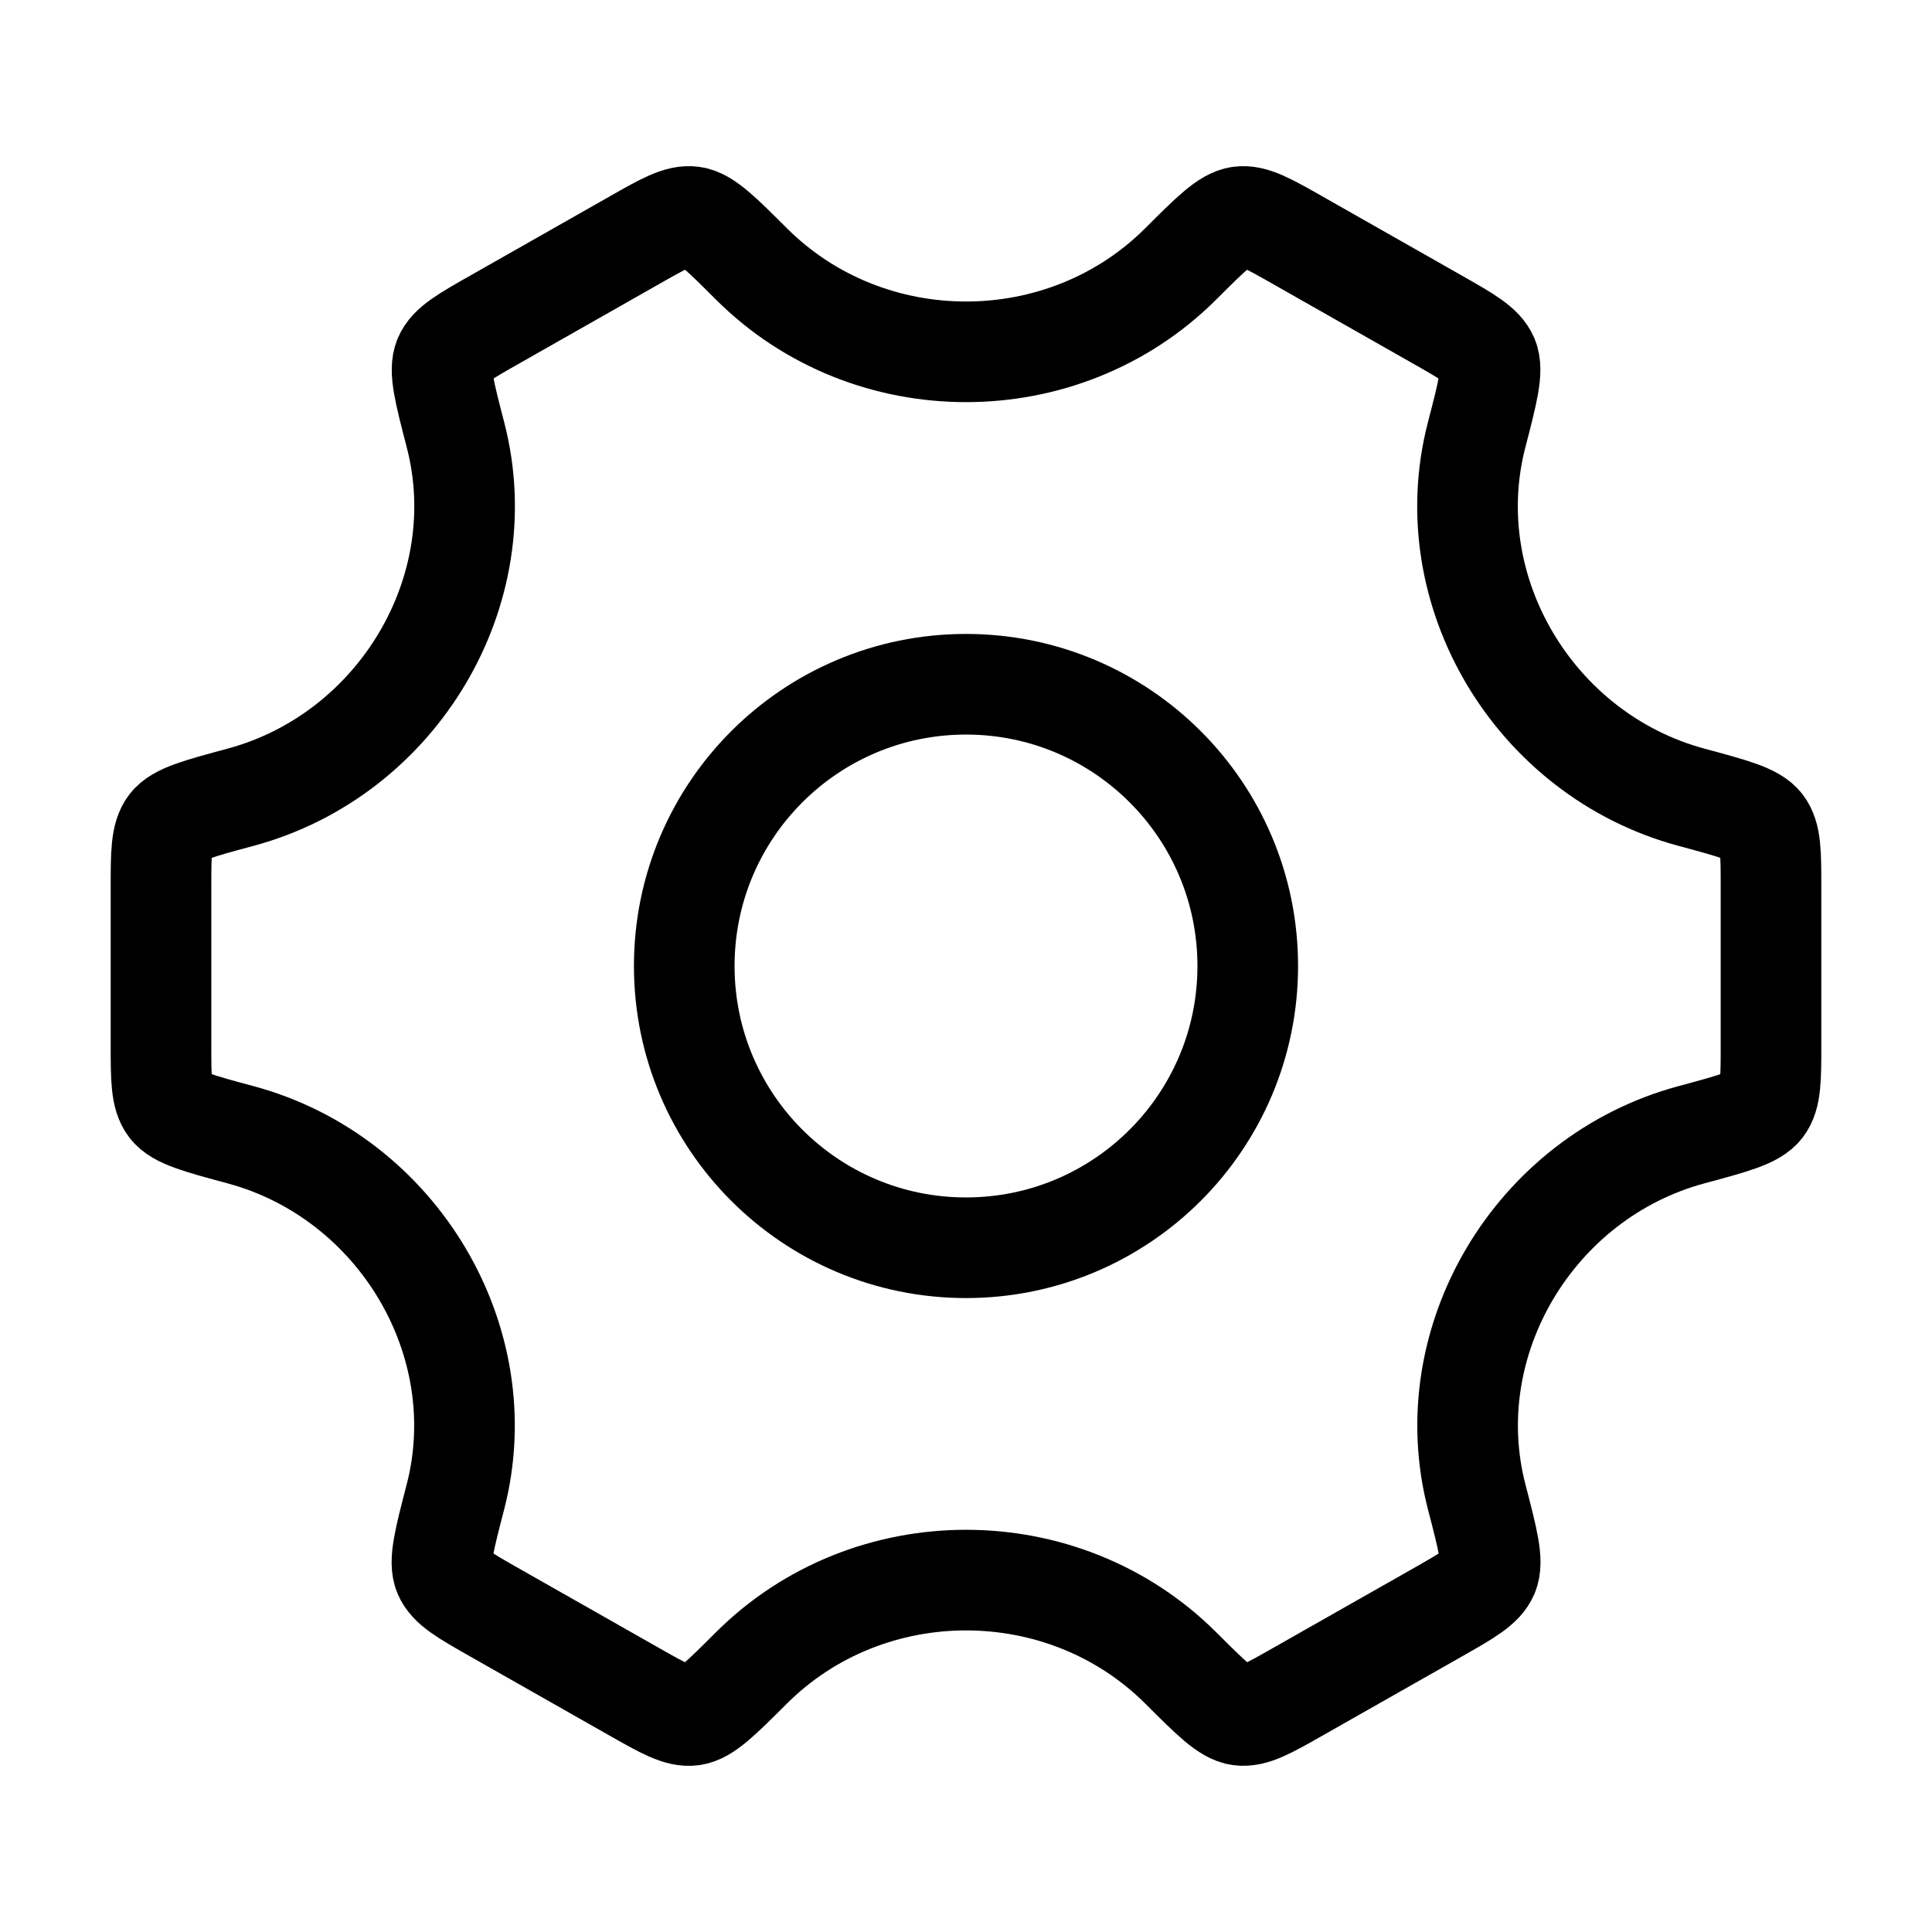
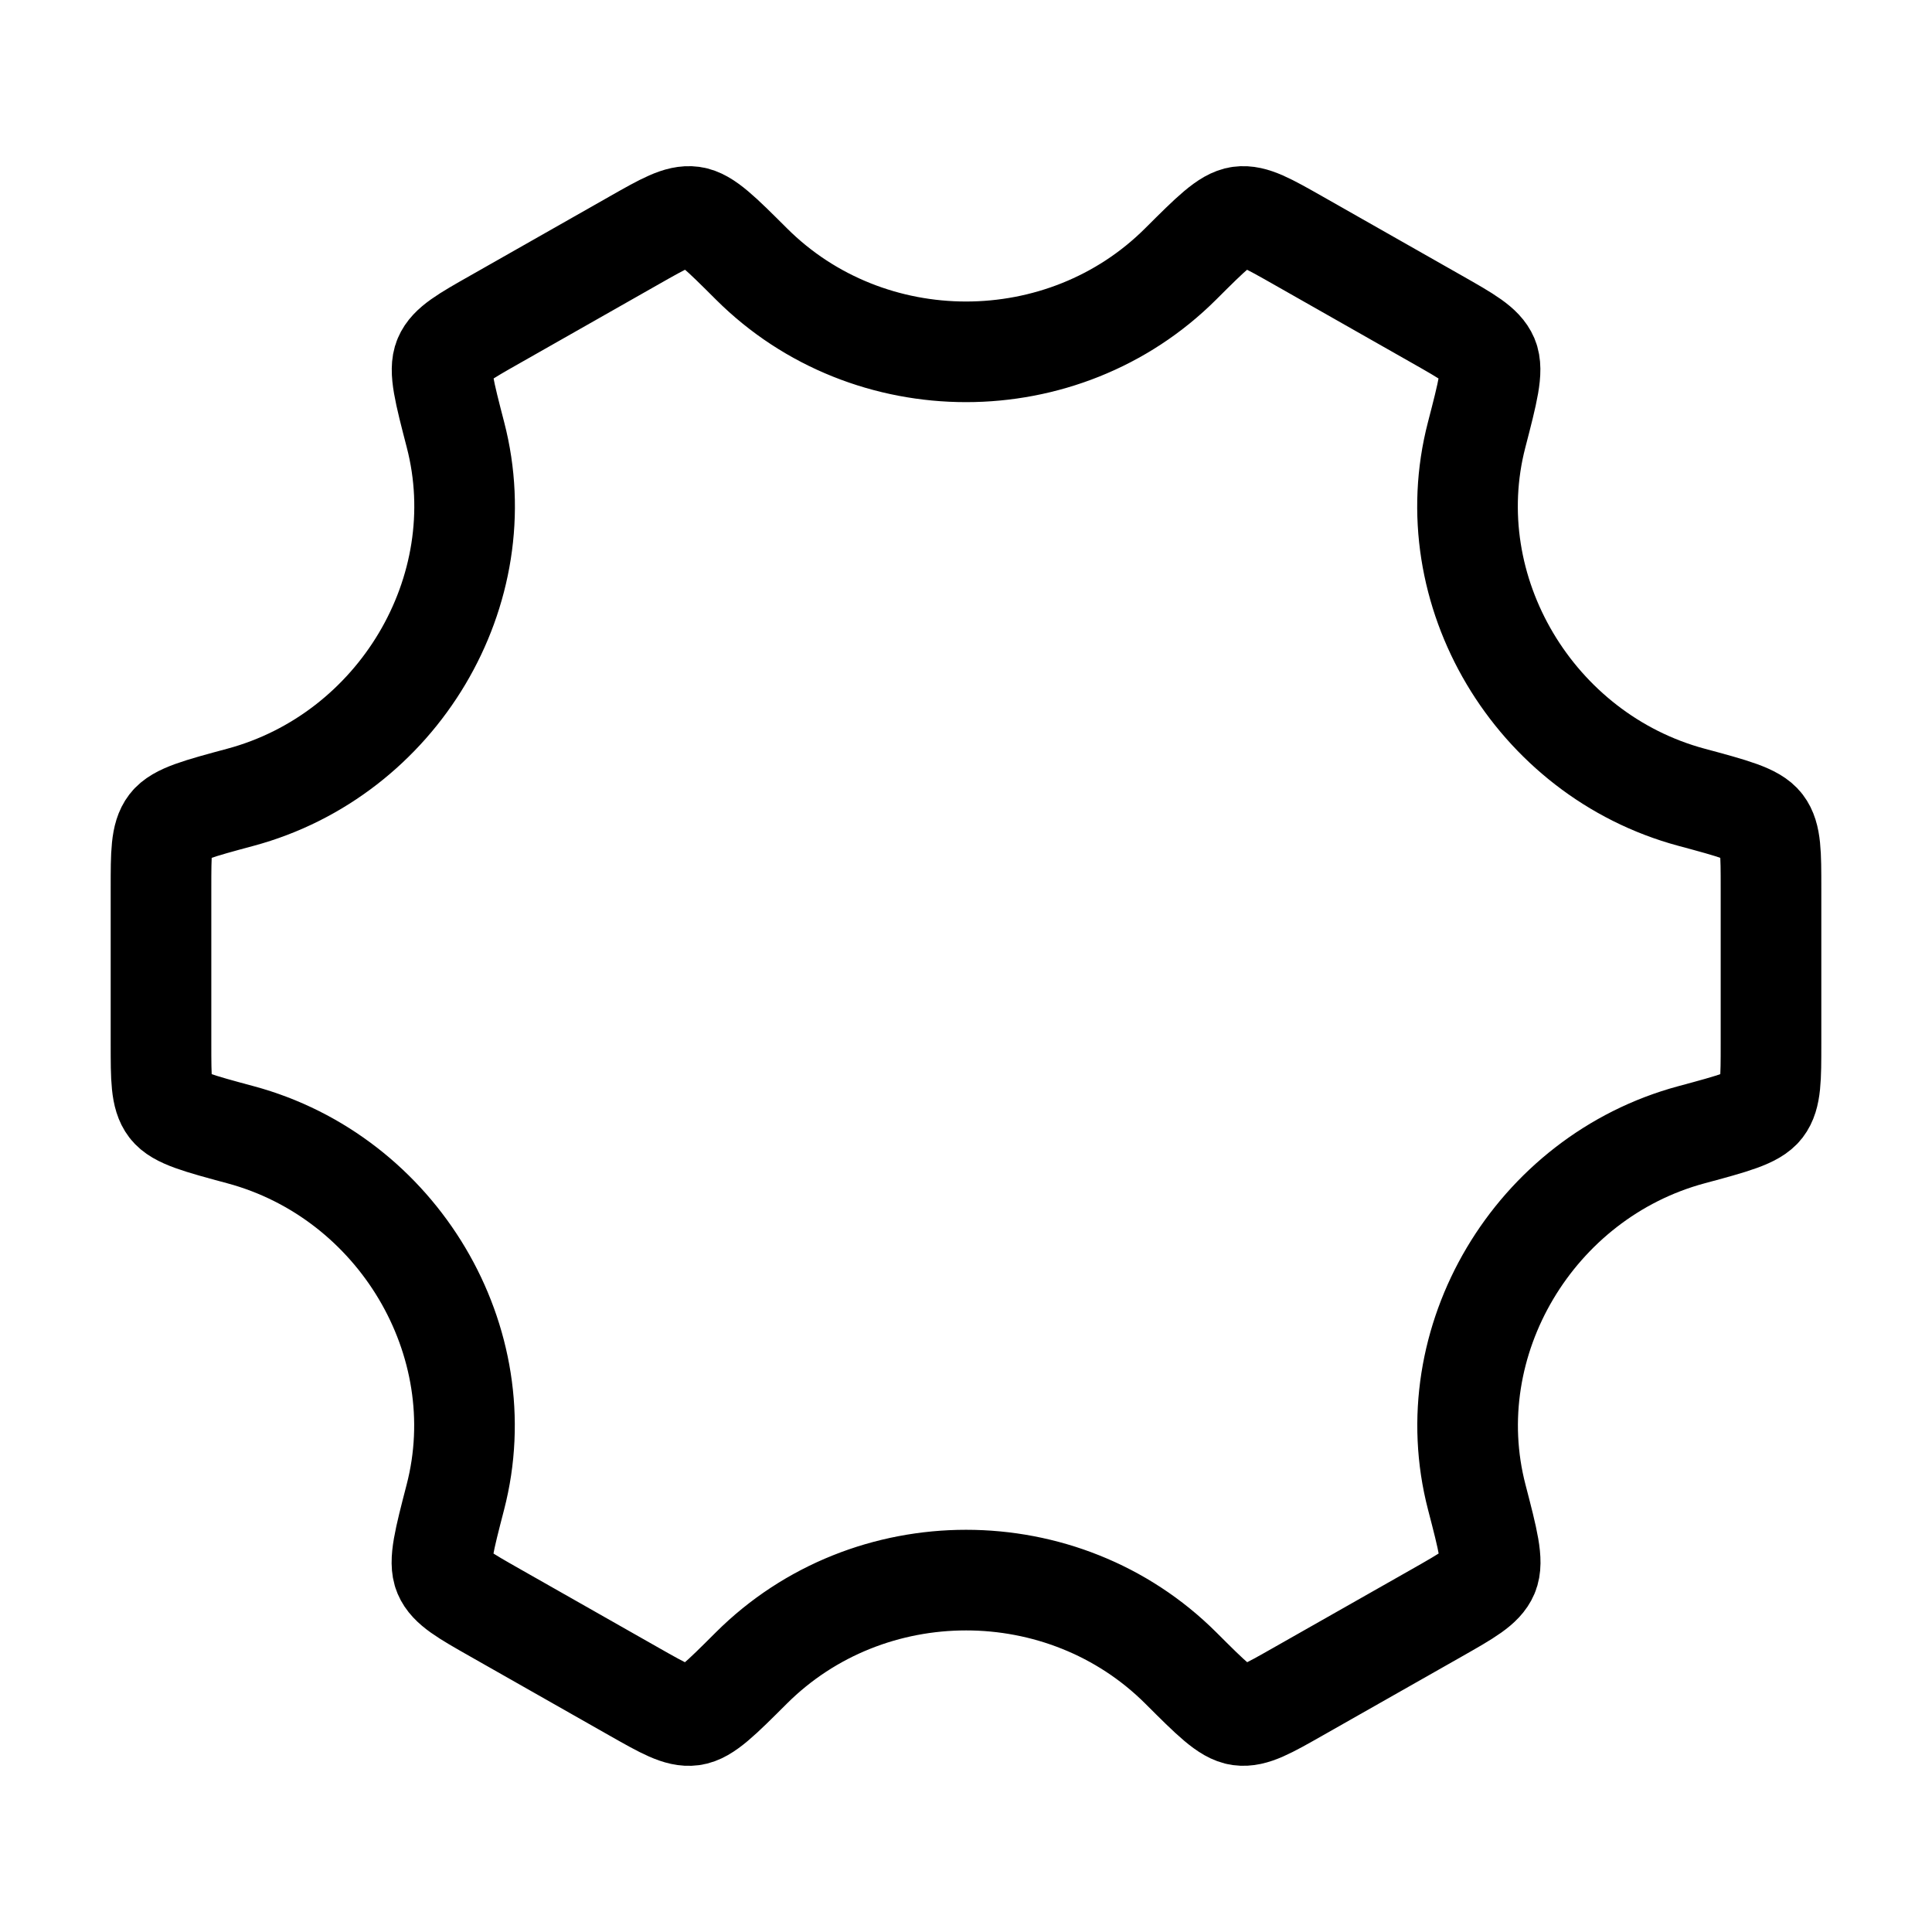
<svg xmlns="http://www.w3.org/2000/svg" width="48" height="48" viewBox="0 0 48 48" fill="none">
-   <path d="M31 24C31 27.866 27.866 31 24 31C20.134 31 17 27.866 17 24C17 20.134 20.134 17 24 17C27.866 17 31 20.134 31 24Z" stroke="black" stroke-width="2.5" />
  <path d="M42.022 28.193C43.066 27.912 43.588 27.771 43.794 27.502C44 27.233 44 26.799 44 25.934V22.066C44 21.201 44 20.767 43.794 20.498C43.588 20.229 43.066 20.088 42.022 19.807C38.121 18.755 35.68 14.677 36.687 10.802C36.963 9.736 37.102 9.203 36.97 8.89C36.837 8.578 36.458 8.363 35.699 7.932L32.25 5.973C31.506 5.551 31.133 5.339 30.799 5.384C30.465 5.429 30.088 5.805 29.334 6.557C26.416 9.469 21.587 9.469 18.669 6.557C17.915 5.805 17.538 5.429 17.204 5.384C16.87 5.339 16.497 5.55 15.753 5.973L12.304 7.932C11.545 8.362 11.166 8.578 11.034 8.89C10.901 9.203 11.04 9.736 11.316 10.802C12.323 14.677 9.879 18.755 5.978 19.807C4.934 20.088 4.412 20.229 4.206 20.498C4 20.767 4 21.201 4 22.066V25.934C4 26.799 4 27.233 4.206 27.502C4.412 27.771 4.934 27.912 5.978 28.193C9.879 29.245 12.32 33.323 11.313 37.198C11.037 38.264 10.898 38.797 11.03 39.109C11.162 39.422 11.542 39.638 12.3 40.068L15.75 42.027C16.494 42.449 16.867 42.661 17.201 42.616C17.535 42.571 17.912 42.194 18.665 41.443C21.585 38.529 26.418 38.529 29.338 41.442C30.091 42.194 30.468 42.571 30.802 42.615C31.136 42.66 31.509 42.449 32.253 42.026L35.703 40.068C36.461 39.637 36.841 39.422 36.973 39.109C37.105 38.797 36.967 38.264 36.69 37.198C35.682 33.323 38.122 29.245 42.022 28.193Z" stroke="black" stroke-width="2.5" stroke-linecap="round" />
</svg>